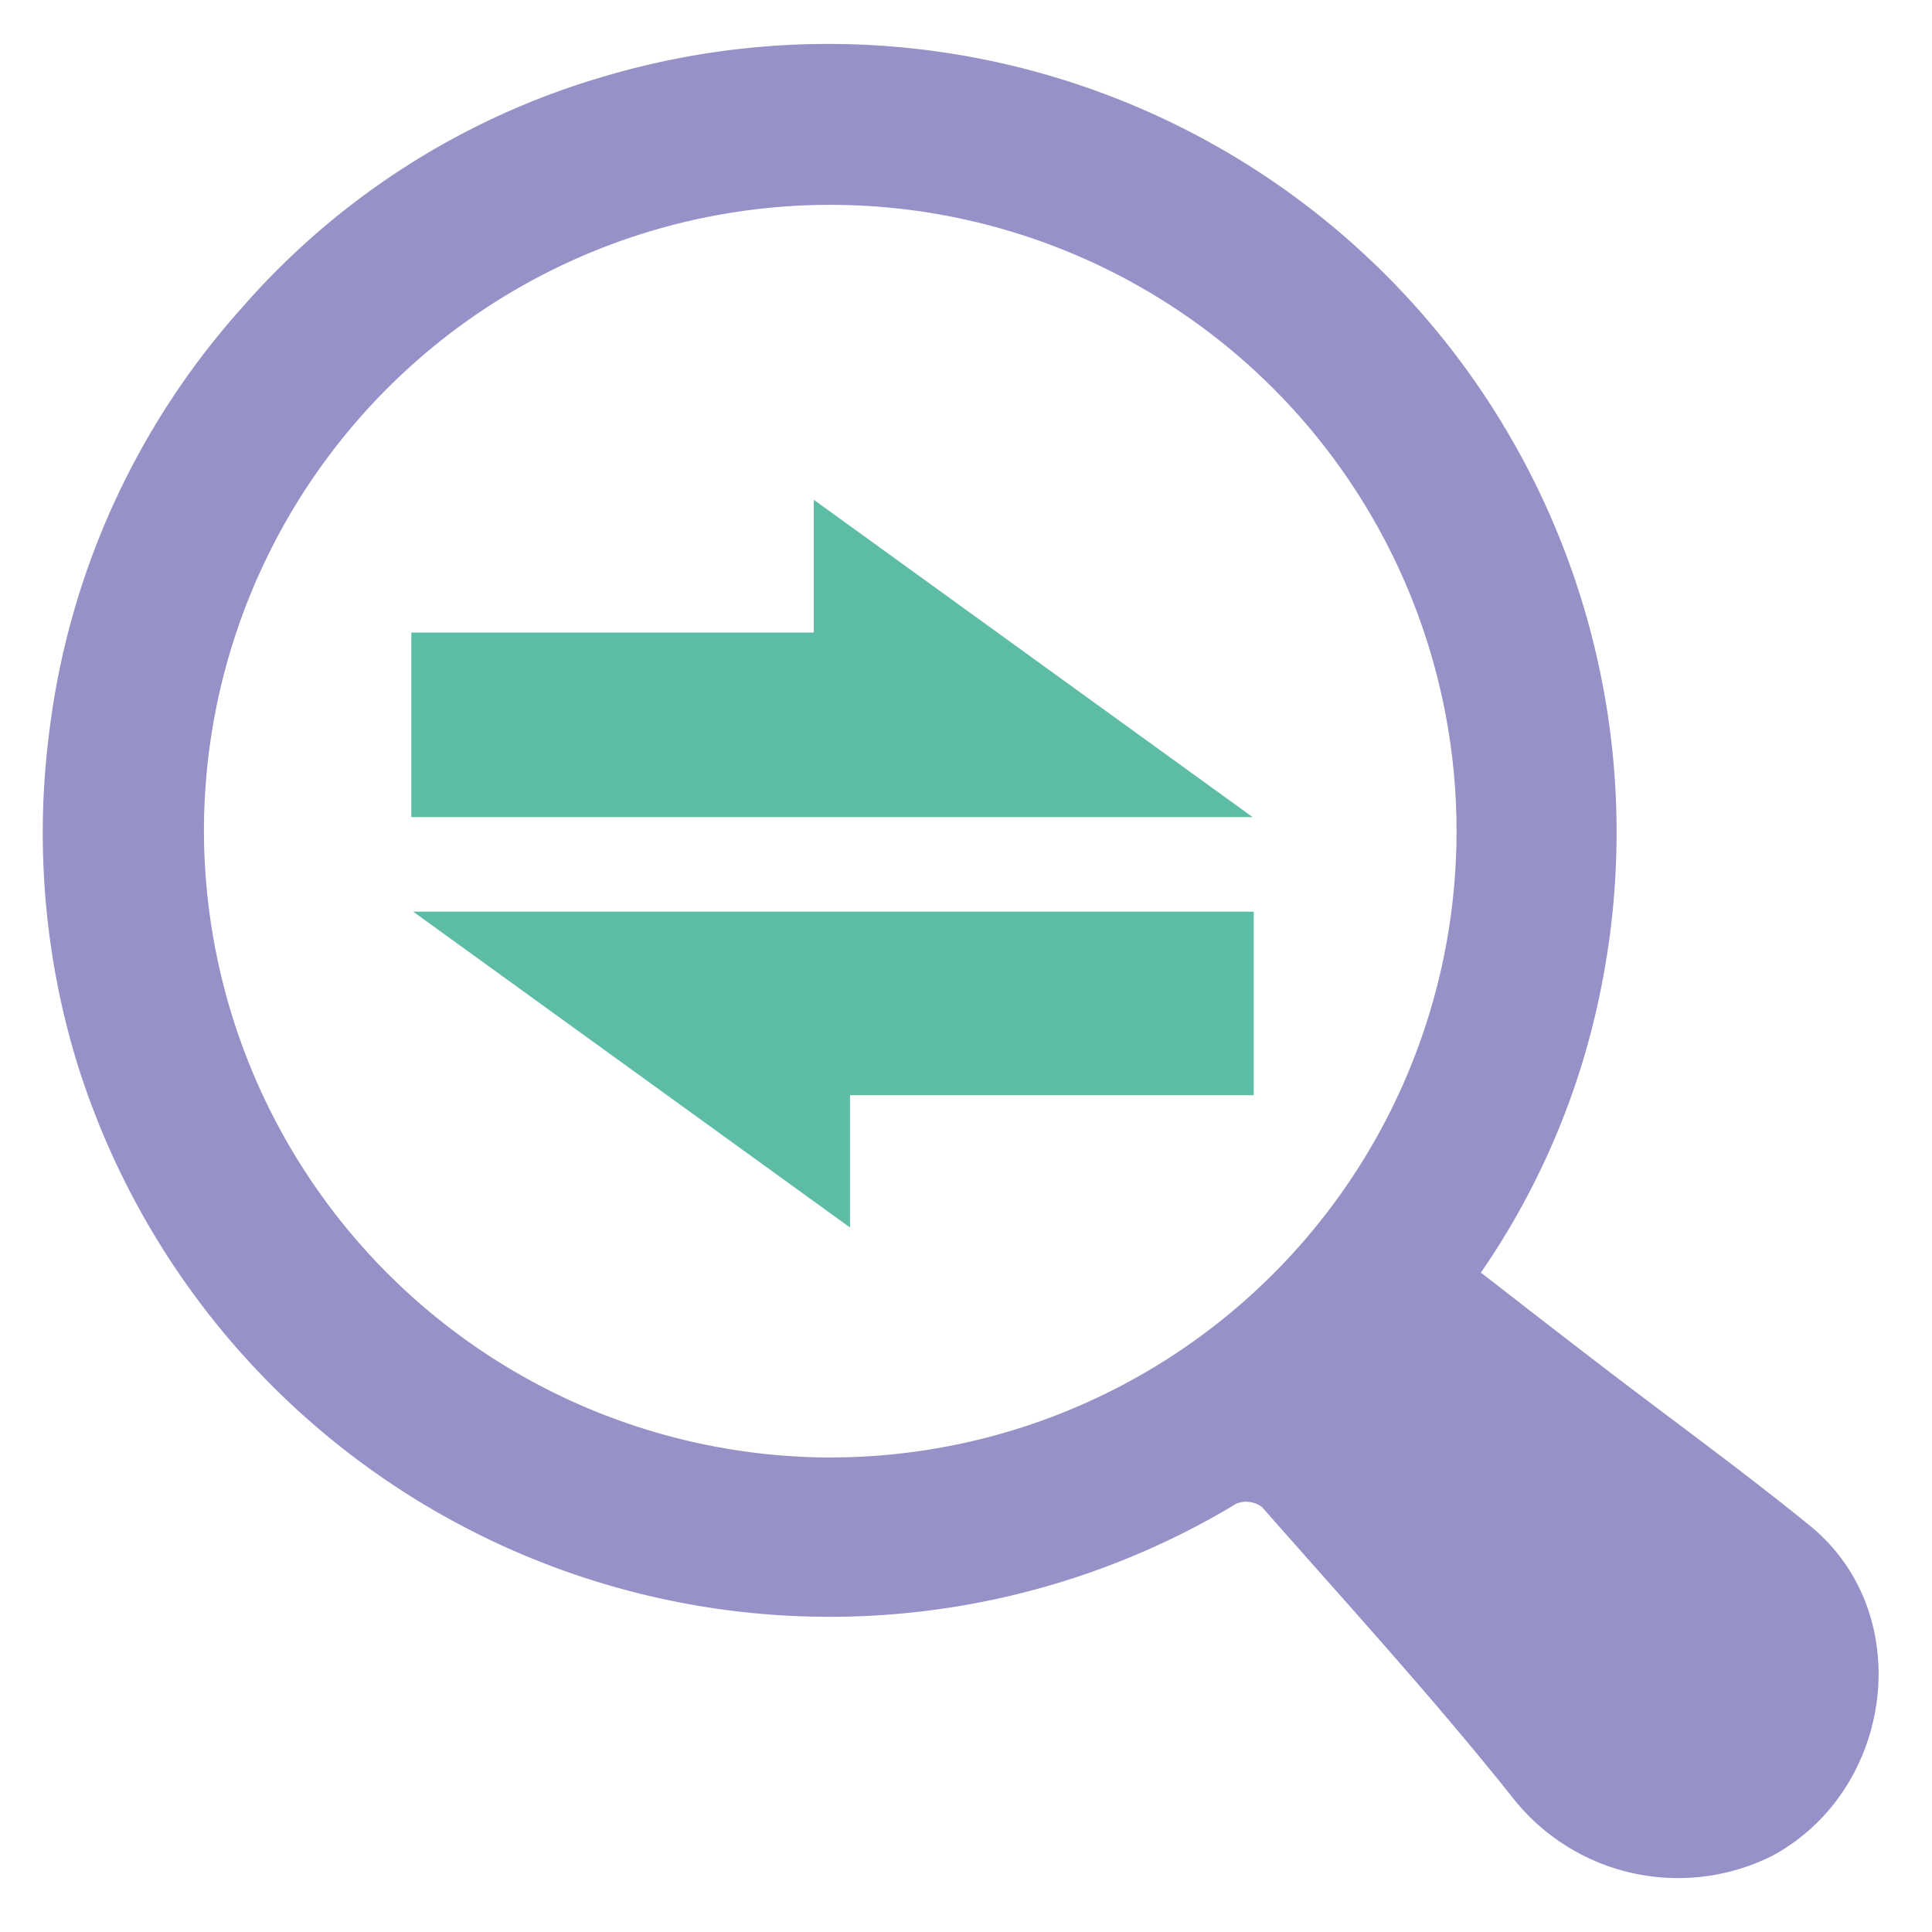
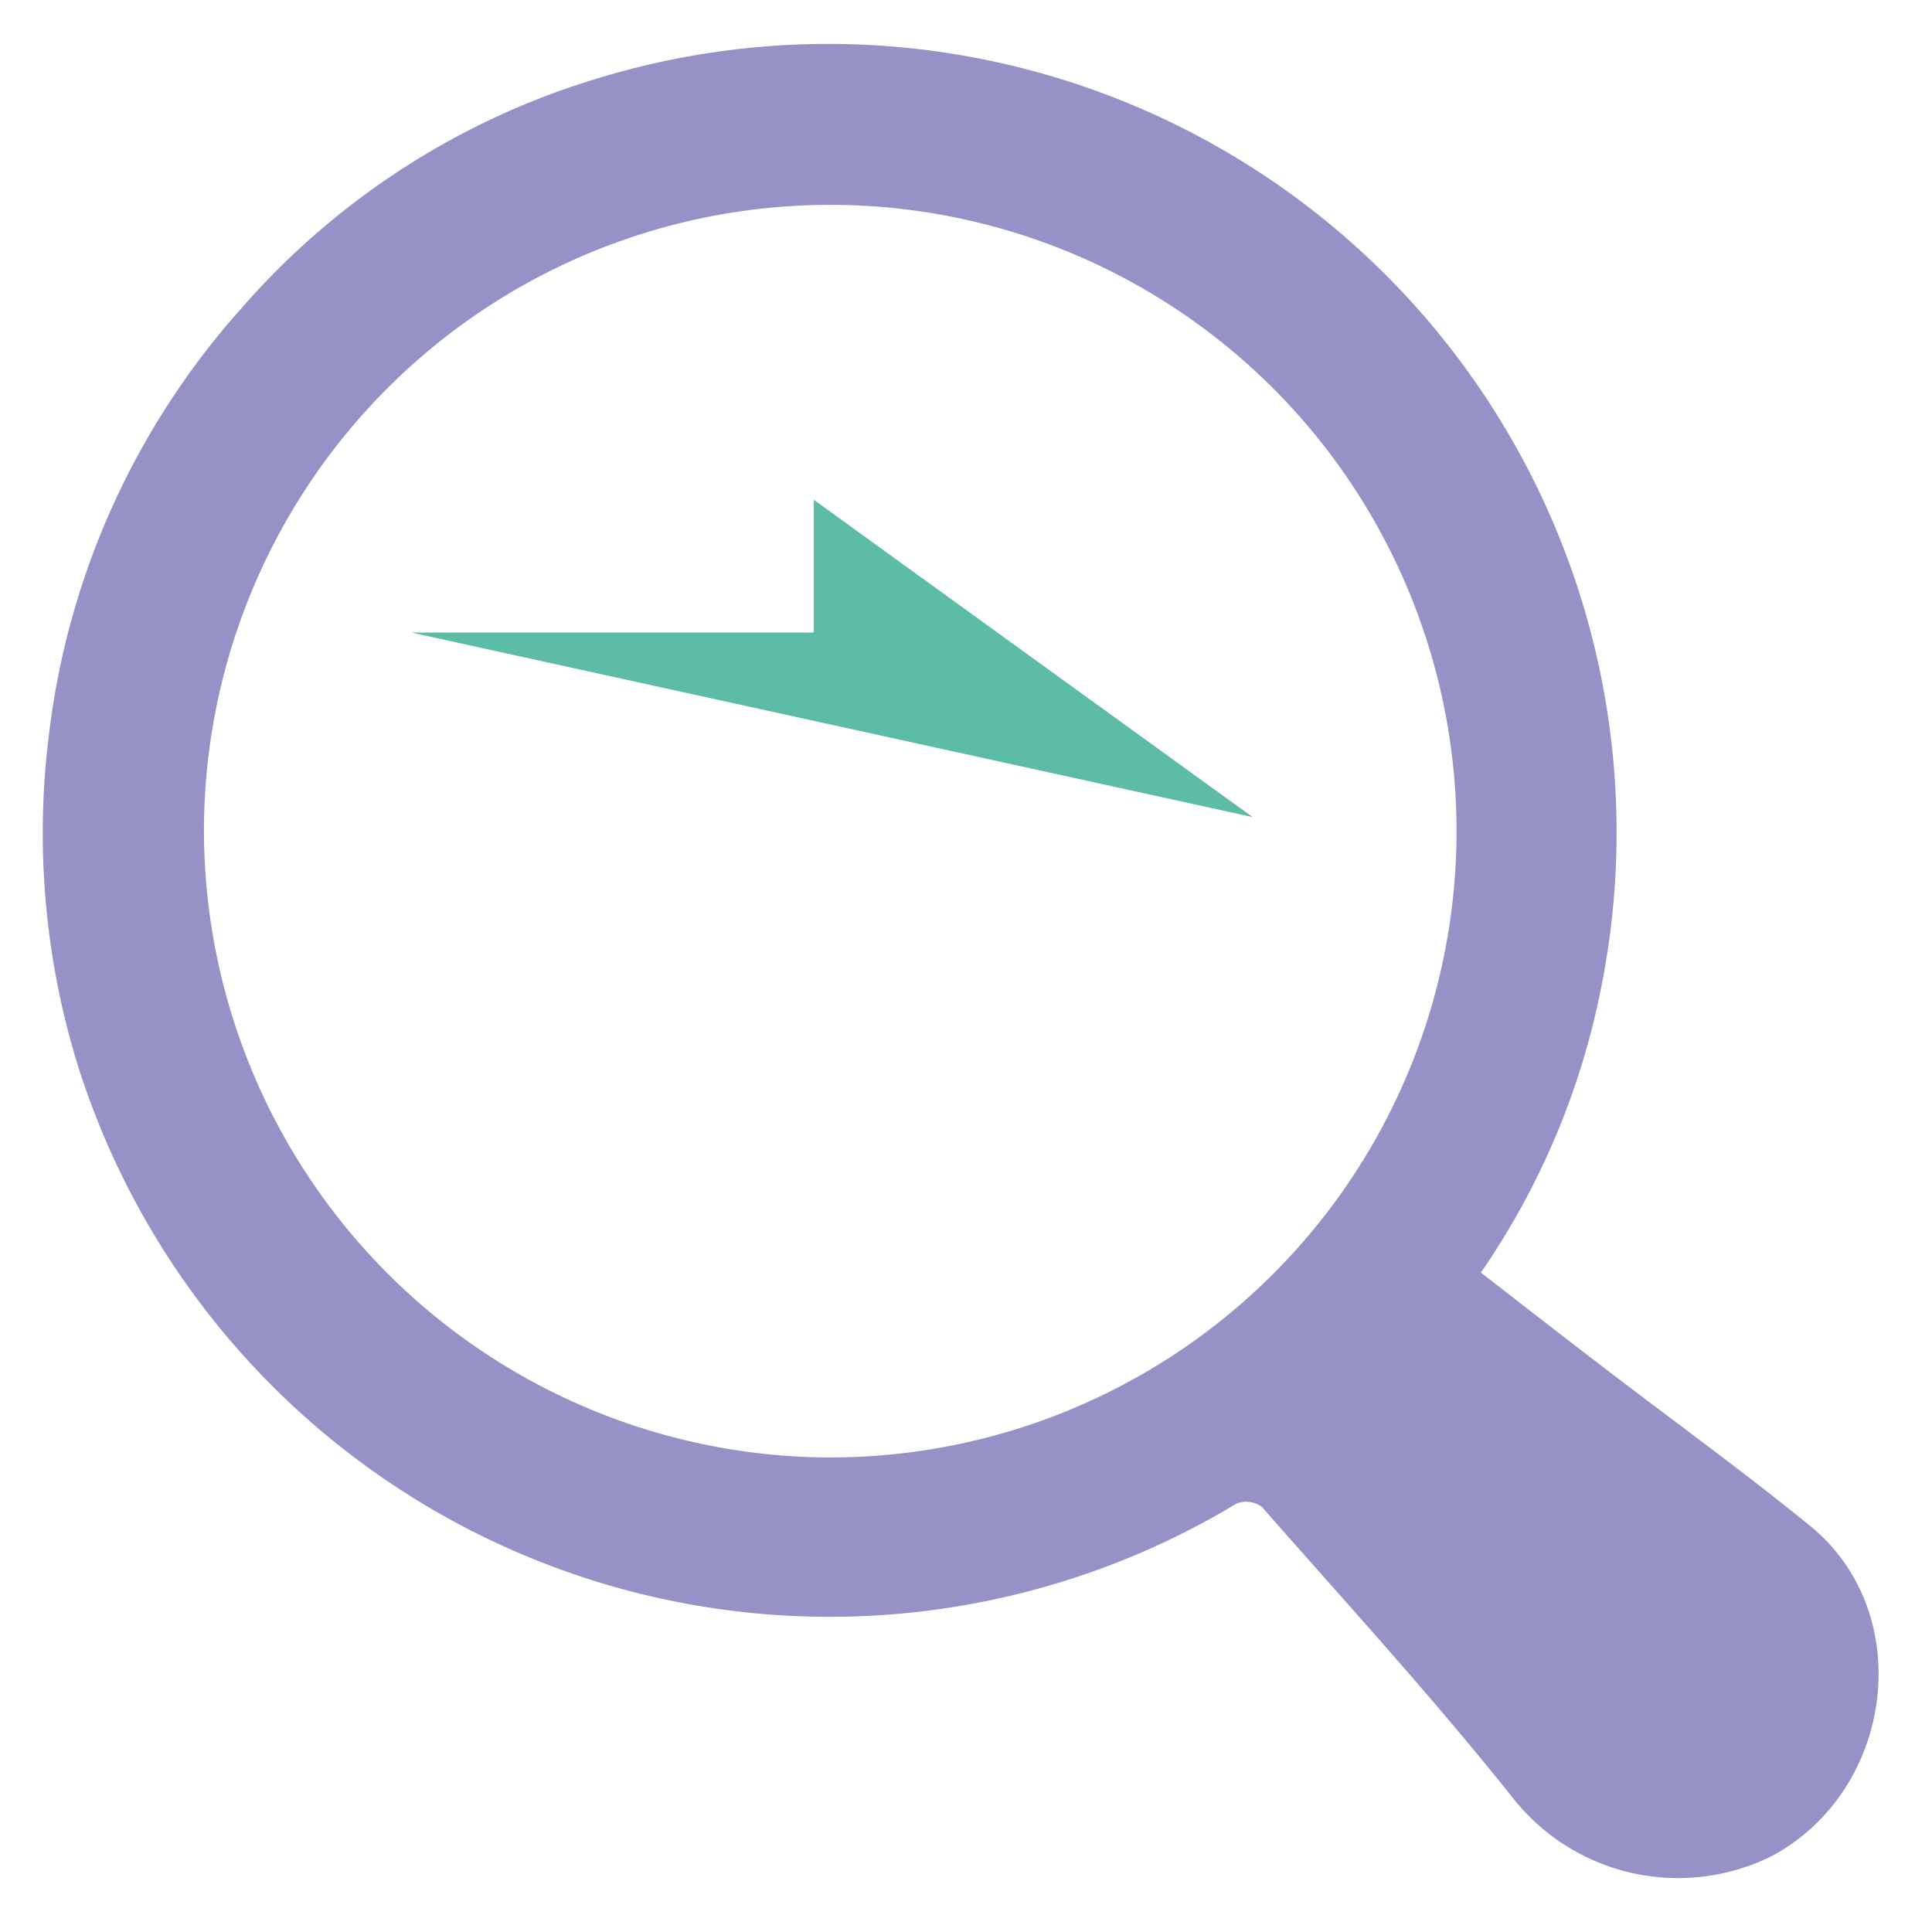
<svg xmlns="http://www.w3.org/2000/svg" width="100" height="100" viewBox="0 0 100 100">
  <g id="Group_33307" data-name="Group 33307" transform="translate(-0.273)">
    <rect id="Rectangle_18244" data-name="Rectangle 18244" width="100" height="100" transform="translate(0.273)" fill="none" />
    <g id="Group_30996" data-name="Group 30996" transform="translate(2.487 2.264)">
      <path id="Path_23280" data-name="Path 23280" d="M564.894,498.281c2.1,1.628,4.089,3.176,6.087,4.707,3.648,2.8,7.376,5.492,10.94,8.391,5.546,4.509,4.381,13.649-1.92,17.075a10.886,10.886,0,0,1-13.374-2.883c-4.148-5.22-8.664-10.148-13.067-15.161a1.379,1.379,0,0,0-1.309-.177,40.79,40.79,0,0,1-60.095-23.052,40.746,40.746,0,0,1-1.372-16.806,40.22,40.22,0,0,1,9.95-22,39.531,39.531,0,0,1,18.649-11.969,40.807,40.807,0,0,1,51.727,47.164,39.353,39.353,0,0,1-6.216,14.71m-33.766,9.568A32.417,32.417,0,1,0,498.8,475.183a32.485,32.485,0,0,0,32.331,32.667" transform="translate(-490.457 -434.675)" fill="#9691c6" />
-       <path id="Path_23281" data-name="Path 23281" d="M519.214,477.133h20.832v-6.872l22.715,16.425H519.214Z" transform="translate(-500.138 -446.656)" fill="#5cbca6" />
-       <path id="Path_23282" data-name="Path 23282" d="M541.969,511.9v6.848L519.359,502.4h43.507v9.5Z" transform="translate(-500.187 -457.477)" fill="#5cbca6" />
+       <path id="Path_23281" data-name="Path 23281" d="M519.214,477.133h20.832v-6.872l22.715,16.425Z" transform="translate(-500.138 -446.656)" fill="#5cbca6" />
    </g>
  </g>
</svg>